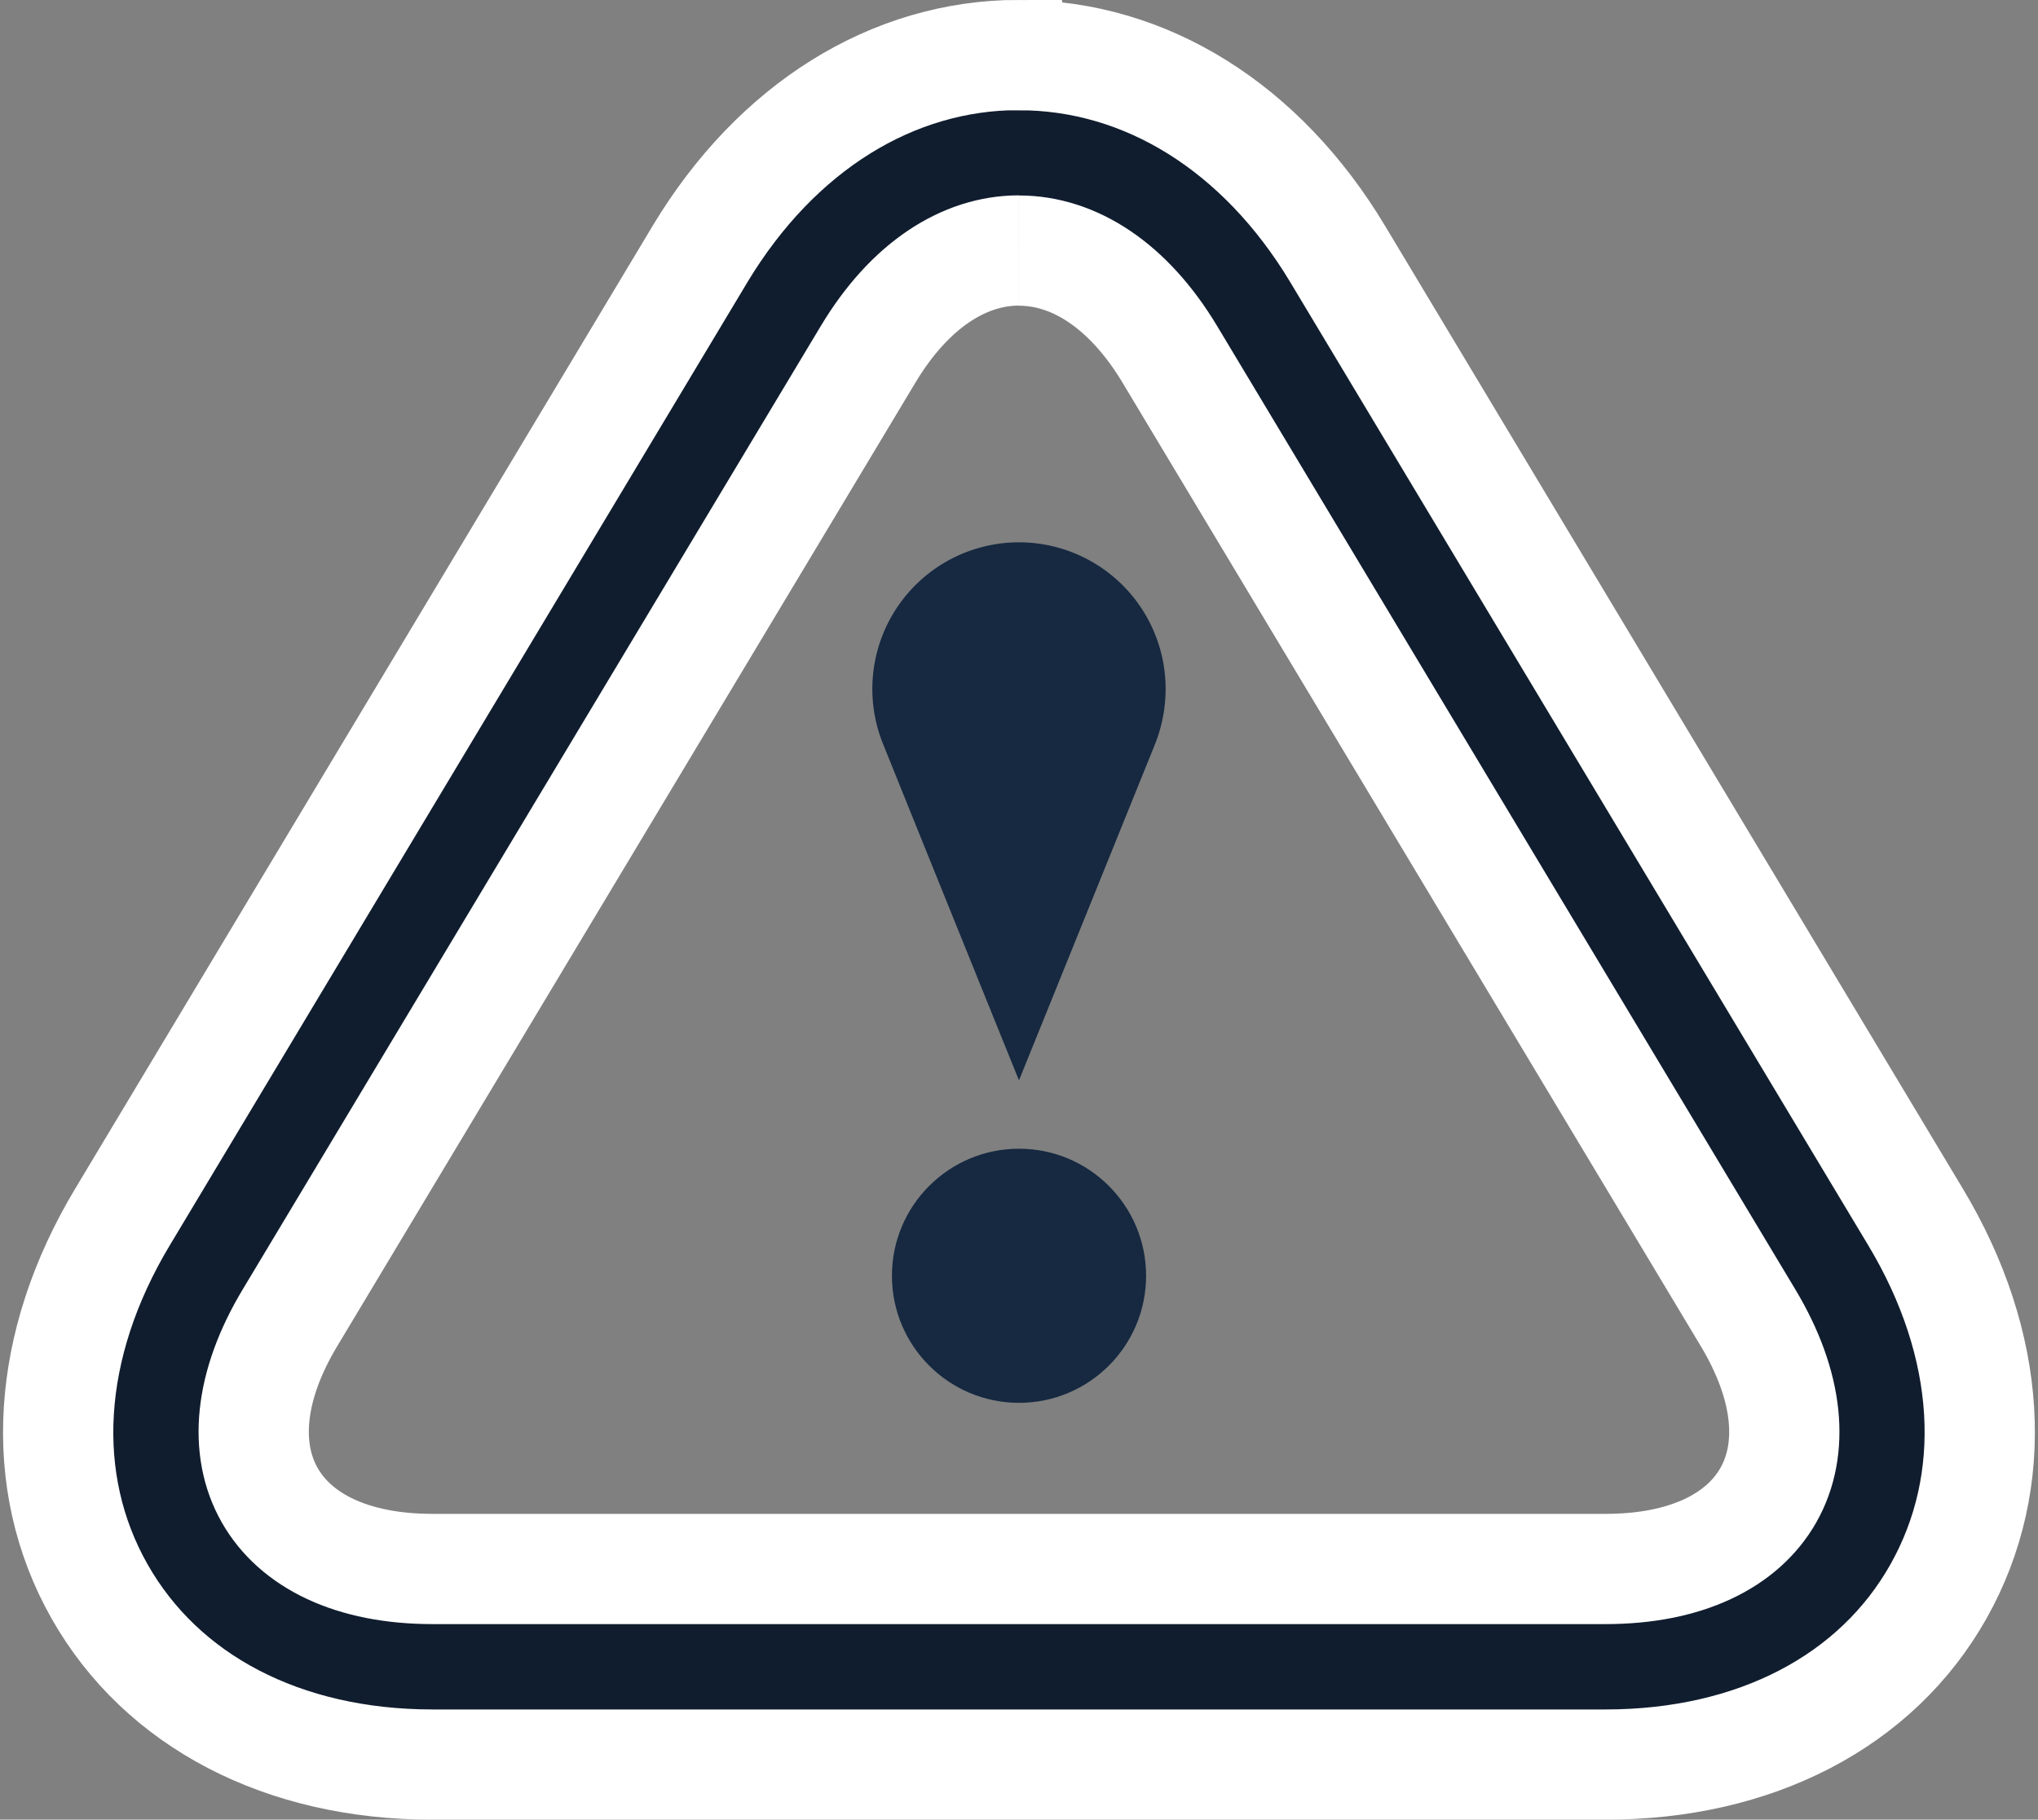
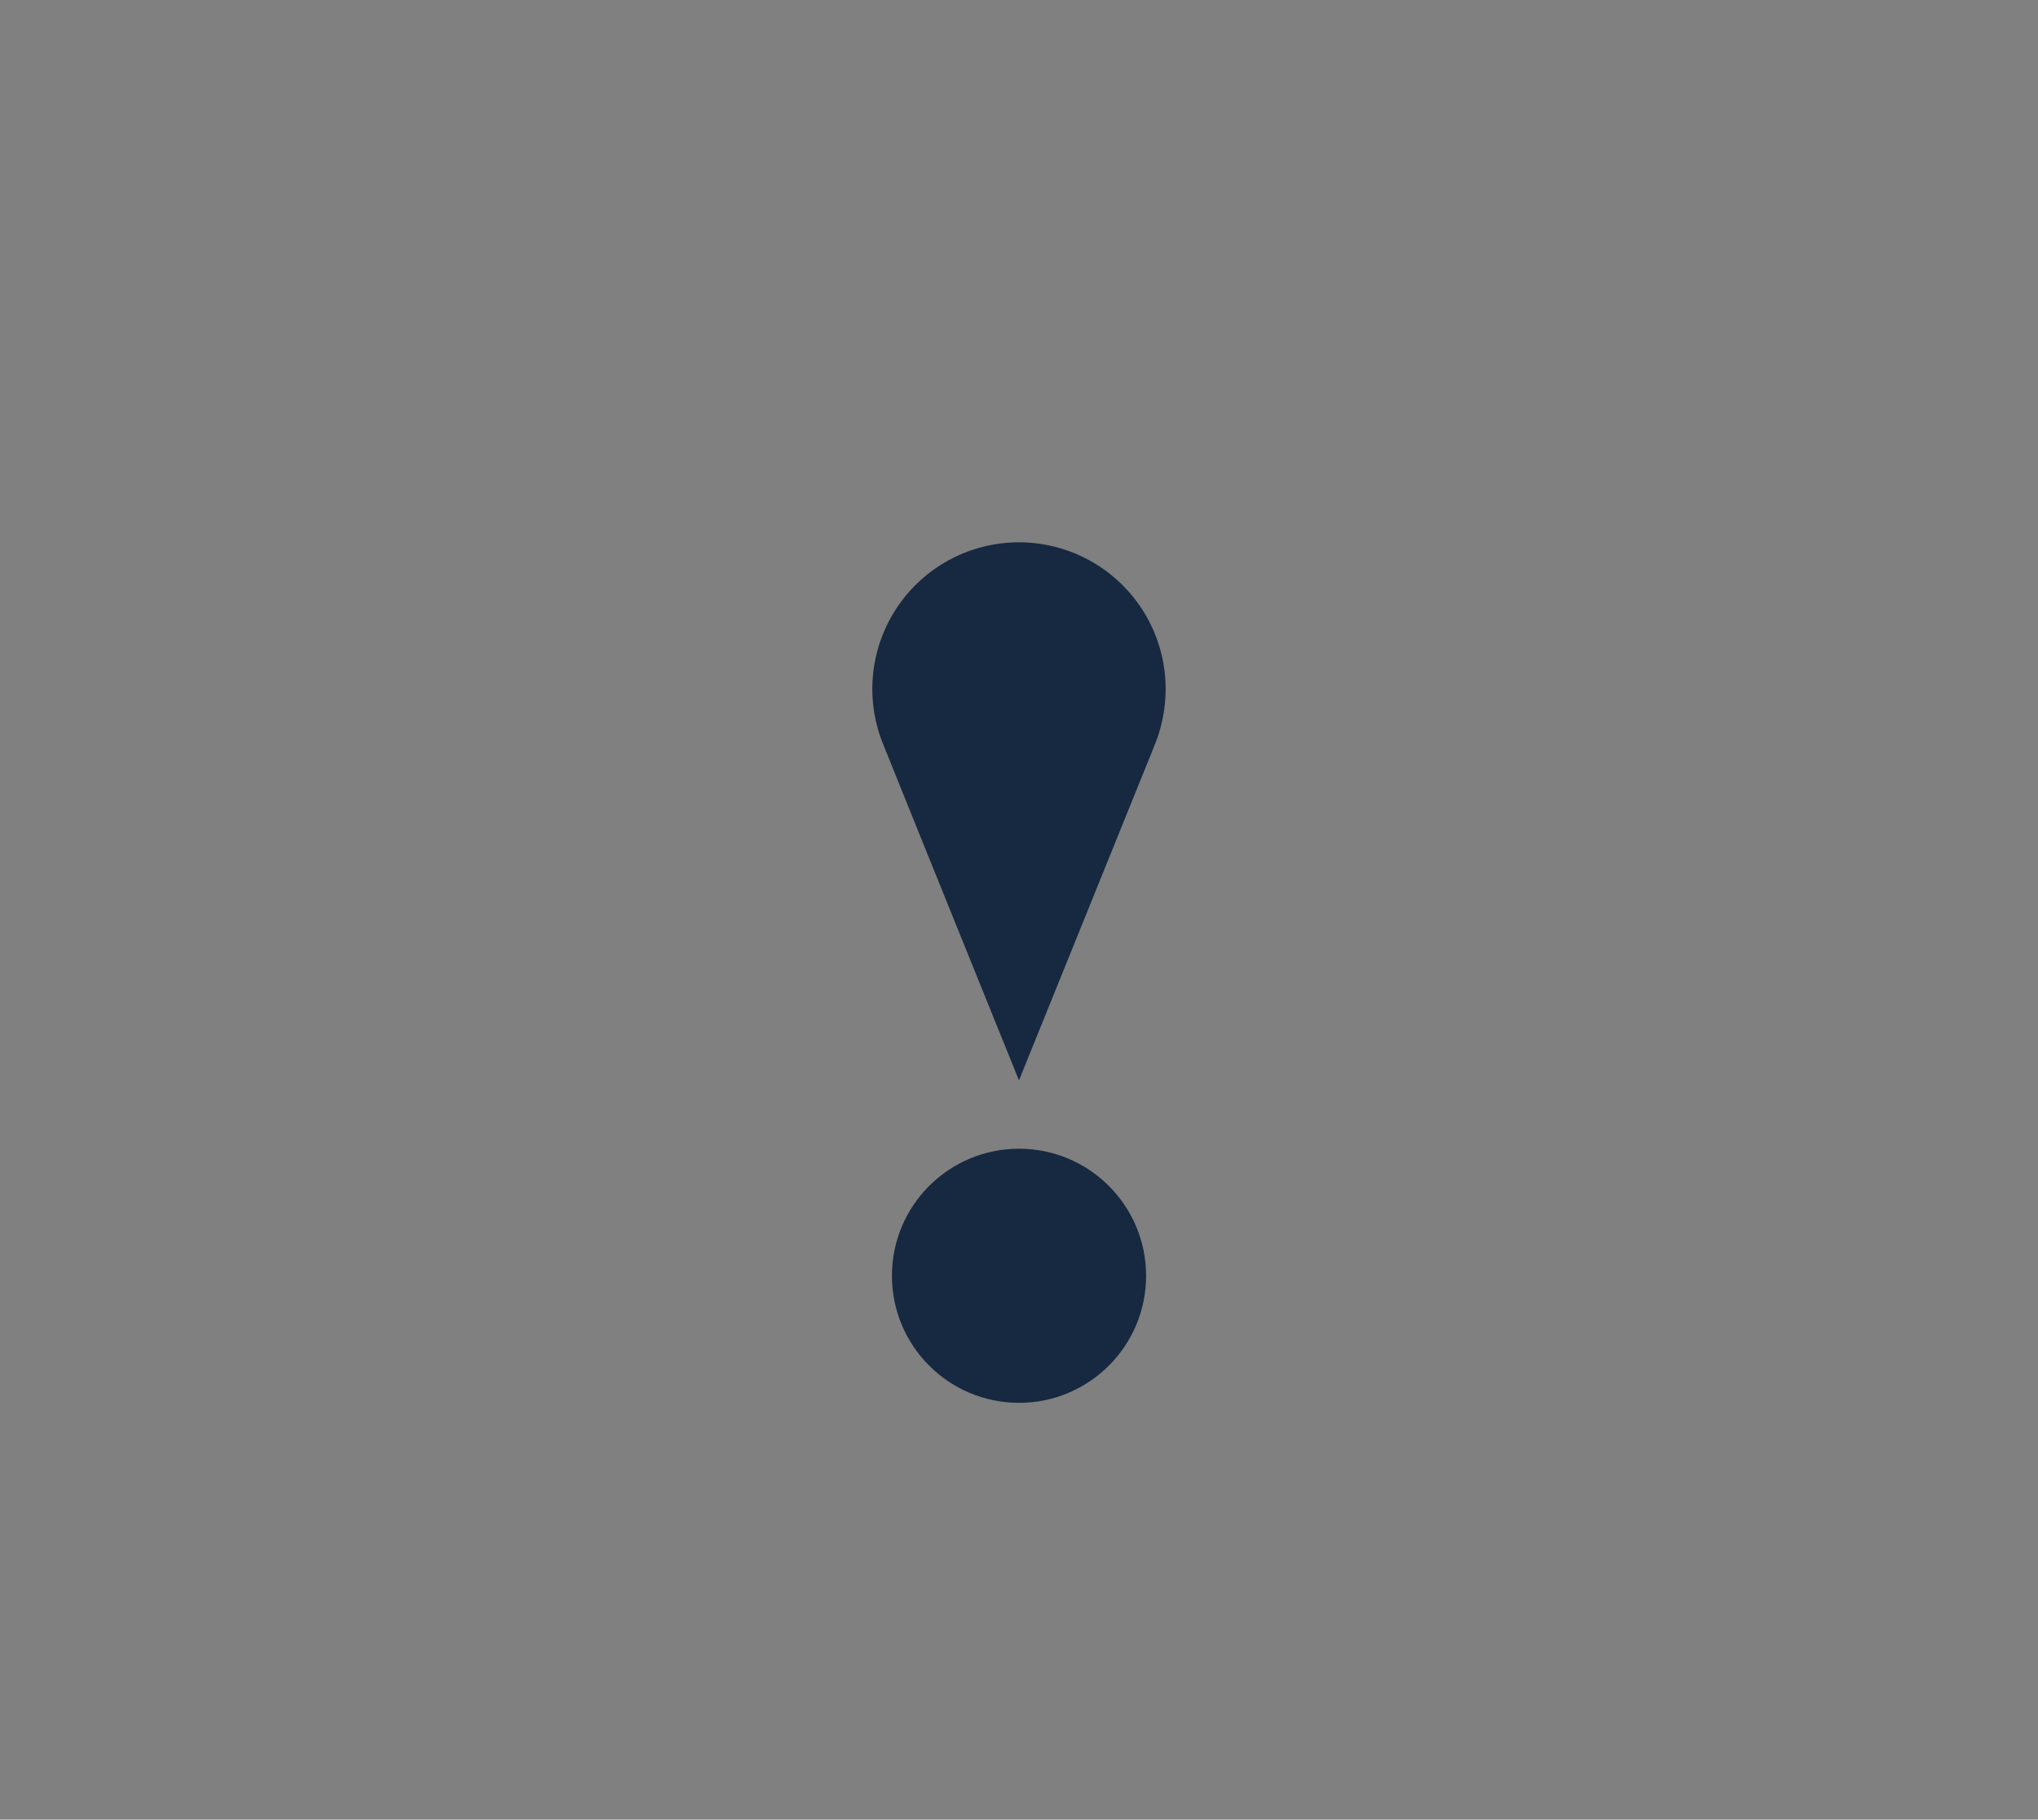
<svg xmlns="http://www.w3.org/2000/svg" width="64.693" height="57.771" viewBox="0 0 64.693 57.771">
  <rect x="0" y="0" width="64.693" height="57.771" fill="#808080" stroke="none" />
  <g id="_216512_warning_icon" data-name="216512_warning_icon" transform="translate(-0.325 -1.761)">
    <g id="Group_25608" data-name="Group 25608" transform="translate(2.171 3.511)">
-       <path id="Path_11990" data-name="Path 11990" d="M32.672,9.717c1.741,0,3.472,1.1,4.791,3.3L55.809,43.591c2.641,4.391.6,7.984-4.518,7.984H14.053c-5.12,0-7.159-3.6-4.518-7.984L27.88,13.013c1.319-2.2,3.05-3.3,4.791-3.3m0-6.206c-4.022,0-7.7,2.3-10.113,6.3L4.213,40.4c-2.439,4.062-2.706,8.394-.729,11.885s5.831,5.5,10.569,5.5H51.291c4.739,0,8.6-2,10.569-5.5s1.71-7.823-.729-11.885L42.785,9.823C40.374,5.807,36.693,3.511,32.672,3.511Z" transform="translate(-2.171 -3.511)" fill="#101d2e" stroke="#fff" stroke-width="3.5" />
-     </g>
+       </g>
    <g id="Group_25609" data-name="Group 25609" transform="translate(28.638 38.232)">
      <circle id="Ellipse_259" data-name="Ellipse 259" cx="4.034" cy="4.034" r="4.034" fill="#162941" />
    </g>
    <g id="Group_25610" data-name="Group 25610" transform="translate(28.017 18.993)">
      <path id="Path_11991" data-name="Path 11991" d="M19.809,13.155A4.655,4.655,0,1,0,10.844,14.9c1.719,4.27,4.31,10.669,4.31,10.669s2.591-6.4,4.316-10.669A4.768,4.768,0,0,0,19.809,13.155Z" transform="translate(-10.5 -8.5)" fill="#162941" />
    </g>
  </g>
</svg>